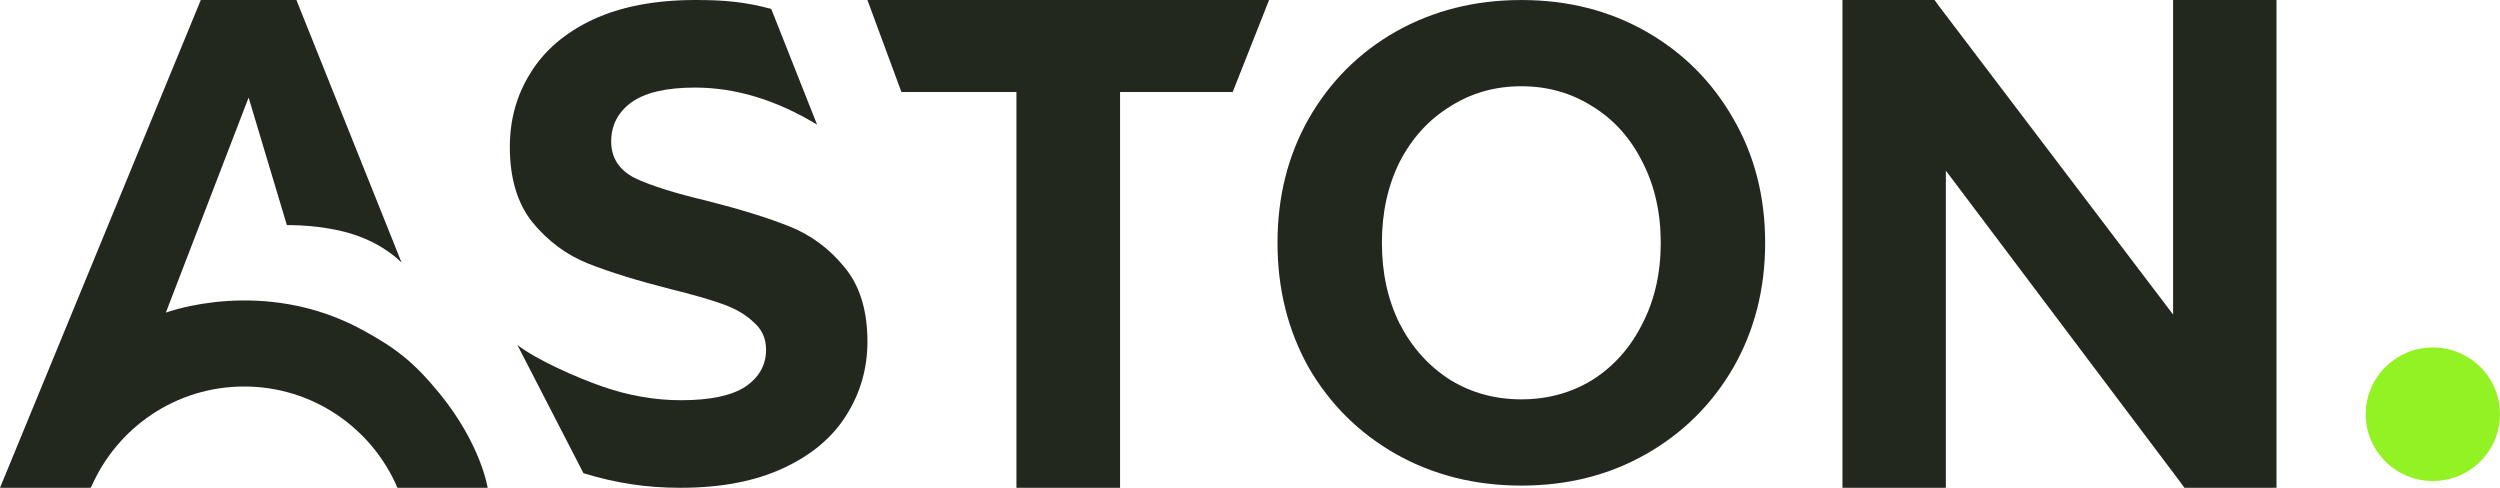
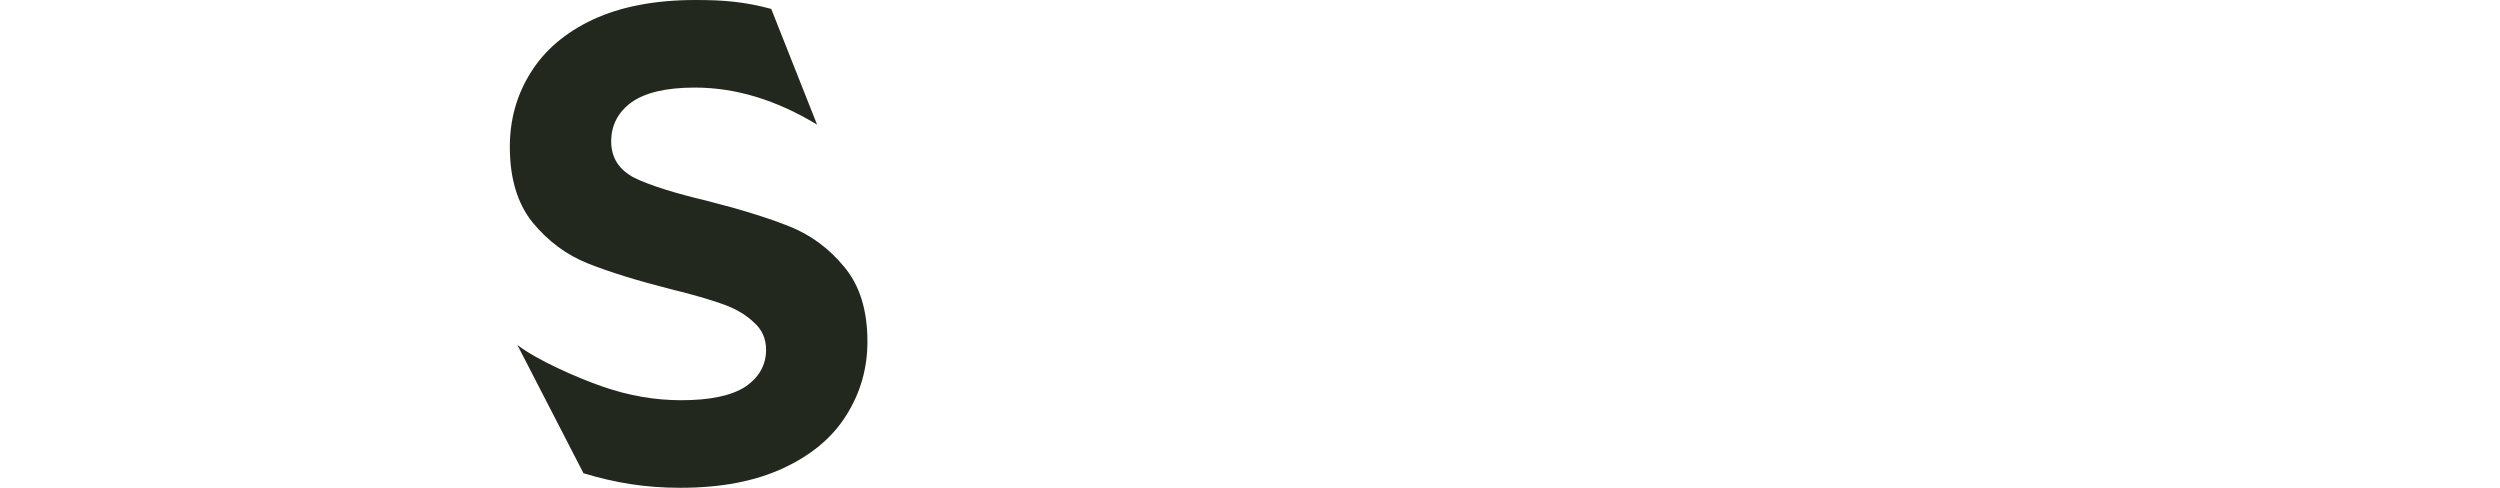
<svg xmlns="http://www.w3.org/2000/svg" width="164px" height="32px" viewBox="0 0 164 32" fill="none" preserveAspectRatio="none">
-   <path d="M164 27.174C164 29.594 162.028 31.555 159.596 31.555C157.163 31.555 155.191 29.594 155.191 27.174C155.191 24.755 157.163 22.793 159.596 22.793C162.028 22.793 164 24.755 164 27.174Z" fill="#93F224" />
-   <path d="M142.555 0.001V20.633L127.236 0.451L126.906 0.001H126.893H120.865V32H127.648V11.194L142.954 31.527L143.298 32H149.338V29.567V0.001H142.555Z" fill="#23281F" />
  <path d="M44.638 31.999C42.353 31.999 40.424 31.692 38.276 31.044L36.107 26.835L33.937 22.625C35.177 23.598 37.852 24.781 39.558 25.37C41.266 25.959 42.972 26.254 44.68 26.254C46.58 26.254 47.983 25.959 48.892 25.37C49.801 24.751 50.255 23.94 50.255 22.939C50.255 22.203 49.98 21.598 49.43 21.127C48.906 20.627 48.218 20.229 47.363 19.933C46.538 19.64 45.408 19.314 43.978 18.962C41.775 18.401 39.971 17.841 38.566 17.282C37.162 16.722 35.952 15.824 34.931 14.585C33.94 13.349 33.445 11.698 33.445 9.636C33.445 7.838 33.899 6.217 34.808 4.774C35.716 3.301 37.08 2.137 38.897 1.282C40.742 0.427 42.985 -6.10352e-05 45.629 -6.10352e-05C47.473 -6.10352e-05 48.831 0.112 50.593 0.584L53.6 8.176C50.93 6.557 48.259 5.745 45.589 5.745C43.715 5.745 42.325 6.071 41.416 6.718C40.536 7.367 40.094 8.222 40.094 9.281C40.094 10.342 40.604 11.138 41.622 11.669C42.669 12.17 44.252 12.67 46.372 13.171C48.575 13.732 50.379 14.29 51.783 14.851C53.188 15.411 54.385 16.295 55.377 17.503C56.395 18.71 56.904 20.346 56.904 22.409C56.904 24.177 56.437 25.797 55.5 27.27C54.591 28.714 53.216 29.862 51.37 30.718C49.526 31.573 47.282 31.999 44.638 31.999L44.638 31.999Z" fill="#23281F" />
-   <path d="M66.678 6.035H63.094H59.133L56.903 0.001H83.251L80.865 6.035H78.174H73.476V32H66.678V6.035Z" fill="#23281F" />
-   <path fill-rule="evenodd" clip-rule="evenodd" d="M104.477 24.913C103.085 25.77 101.525 26.197 99.8 26.197C98.073 26.197 96.514 25.77 95.123 24.913C93.73 24.027 92.631 22.805 91.823 21.246C91.043 19.687 90.653 17.914 90.653 15.927C90.653 13.941 91.043 12.168 91.823 10.609C92.631 9.05 93.73 7.844 95.123 6.987C96.514 6.1 98.073 5.658 99.8 5.658C101.525 5.658 103.085 6.1 104.477 6.987C105.868 7.844 106.955 9.05 107.735 10.609C108.543 12.168 108.945 13.941 108.945 15.927C108.945 17.914 108.543 19.687 107.735 21.246C106.955 22.805 105.868 24.027 104.477 24.913ZM91.573 29.787C94.023 31.166 96.765 31.855 99.8 31.855C102.834 31.855 105.564 31.166 107.985 29.787C110.407 28.408 112.314 26.516 113.707 24.111C115.099 21.677 115.794 18.95 115.794 15.927C115.794 12.907 115.099 10.194 113.707 7.789C112.314 5.354 110.407 3.447 107.985 2.069C105.564 0.691 102.834 0.001 99.8 0.001C96.765 0.001 94.023 0.691 91.573 2.069C89.15 3.447 87.243 5.354 85.85 7.789C84.486 10.194 83.804 12.907 83.804 15.927C83.804 18.95 84.486 21.677 85.85 24.111C87.243 26.516 89.15 28.408 91.573 29.787Z" fill="#23281F" />
-   <path d="M6.023 31.861C7.723 28.03 11.554 25.355 16.015 25.355C20.529 25.355 24.404 28.093 26.073 31.999H31.99C31.99 31.999 31.561 29.153 28.836 25.812C27.101 23.689 25.881 22.792 23.777 21.644C17.272 18.099 10.878 20.51 10.878 20.51L16.309 6.401L18.819 14.769C18.819 14.769 21.149 14.711 23.208 15.385C25.267 16.058 26.346 17.231 26.346 17.231L19.446 0.002H16.309H13.172L0 31.999H5.943C5.943 31.999 5.97 31.95 6.022 31.861L6.023 31.861Z" fill="#23281F" />
</svg>